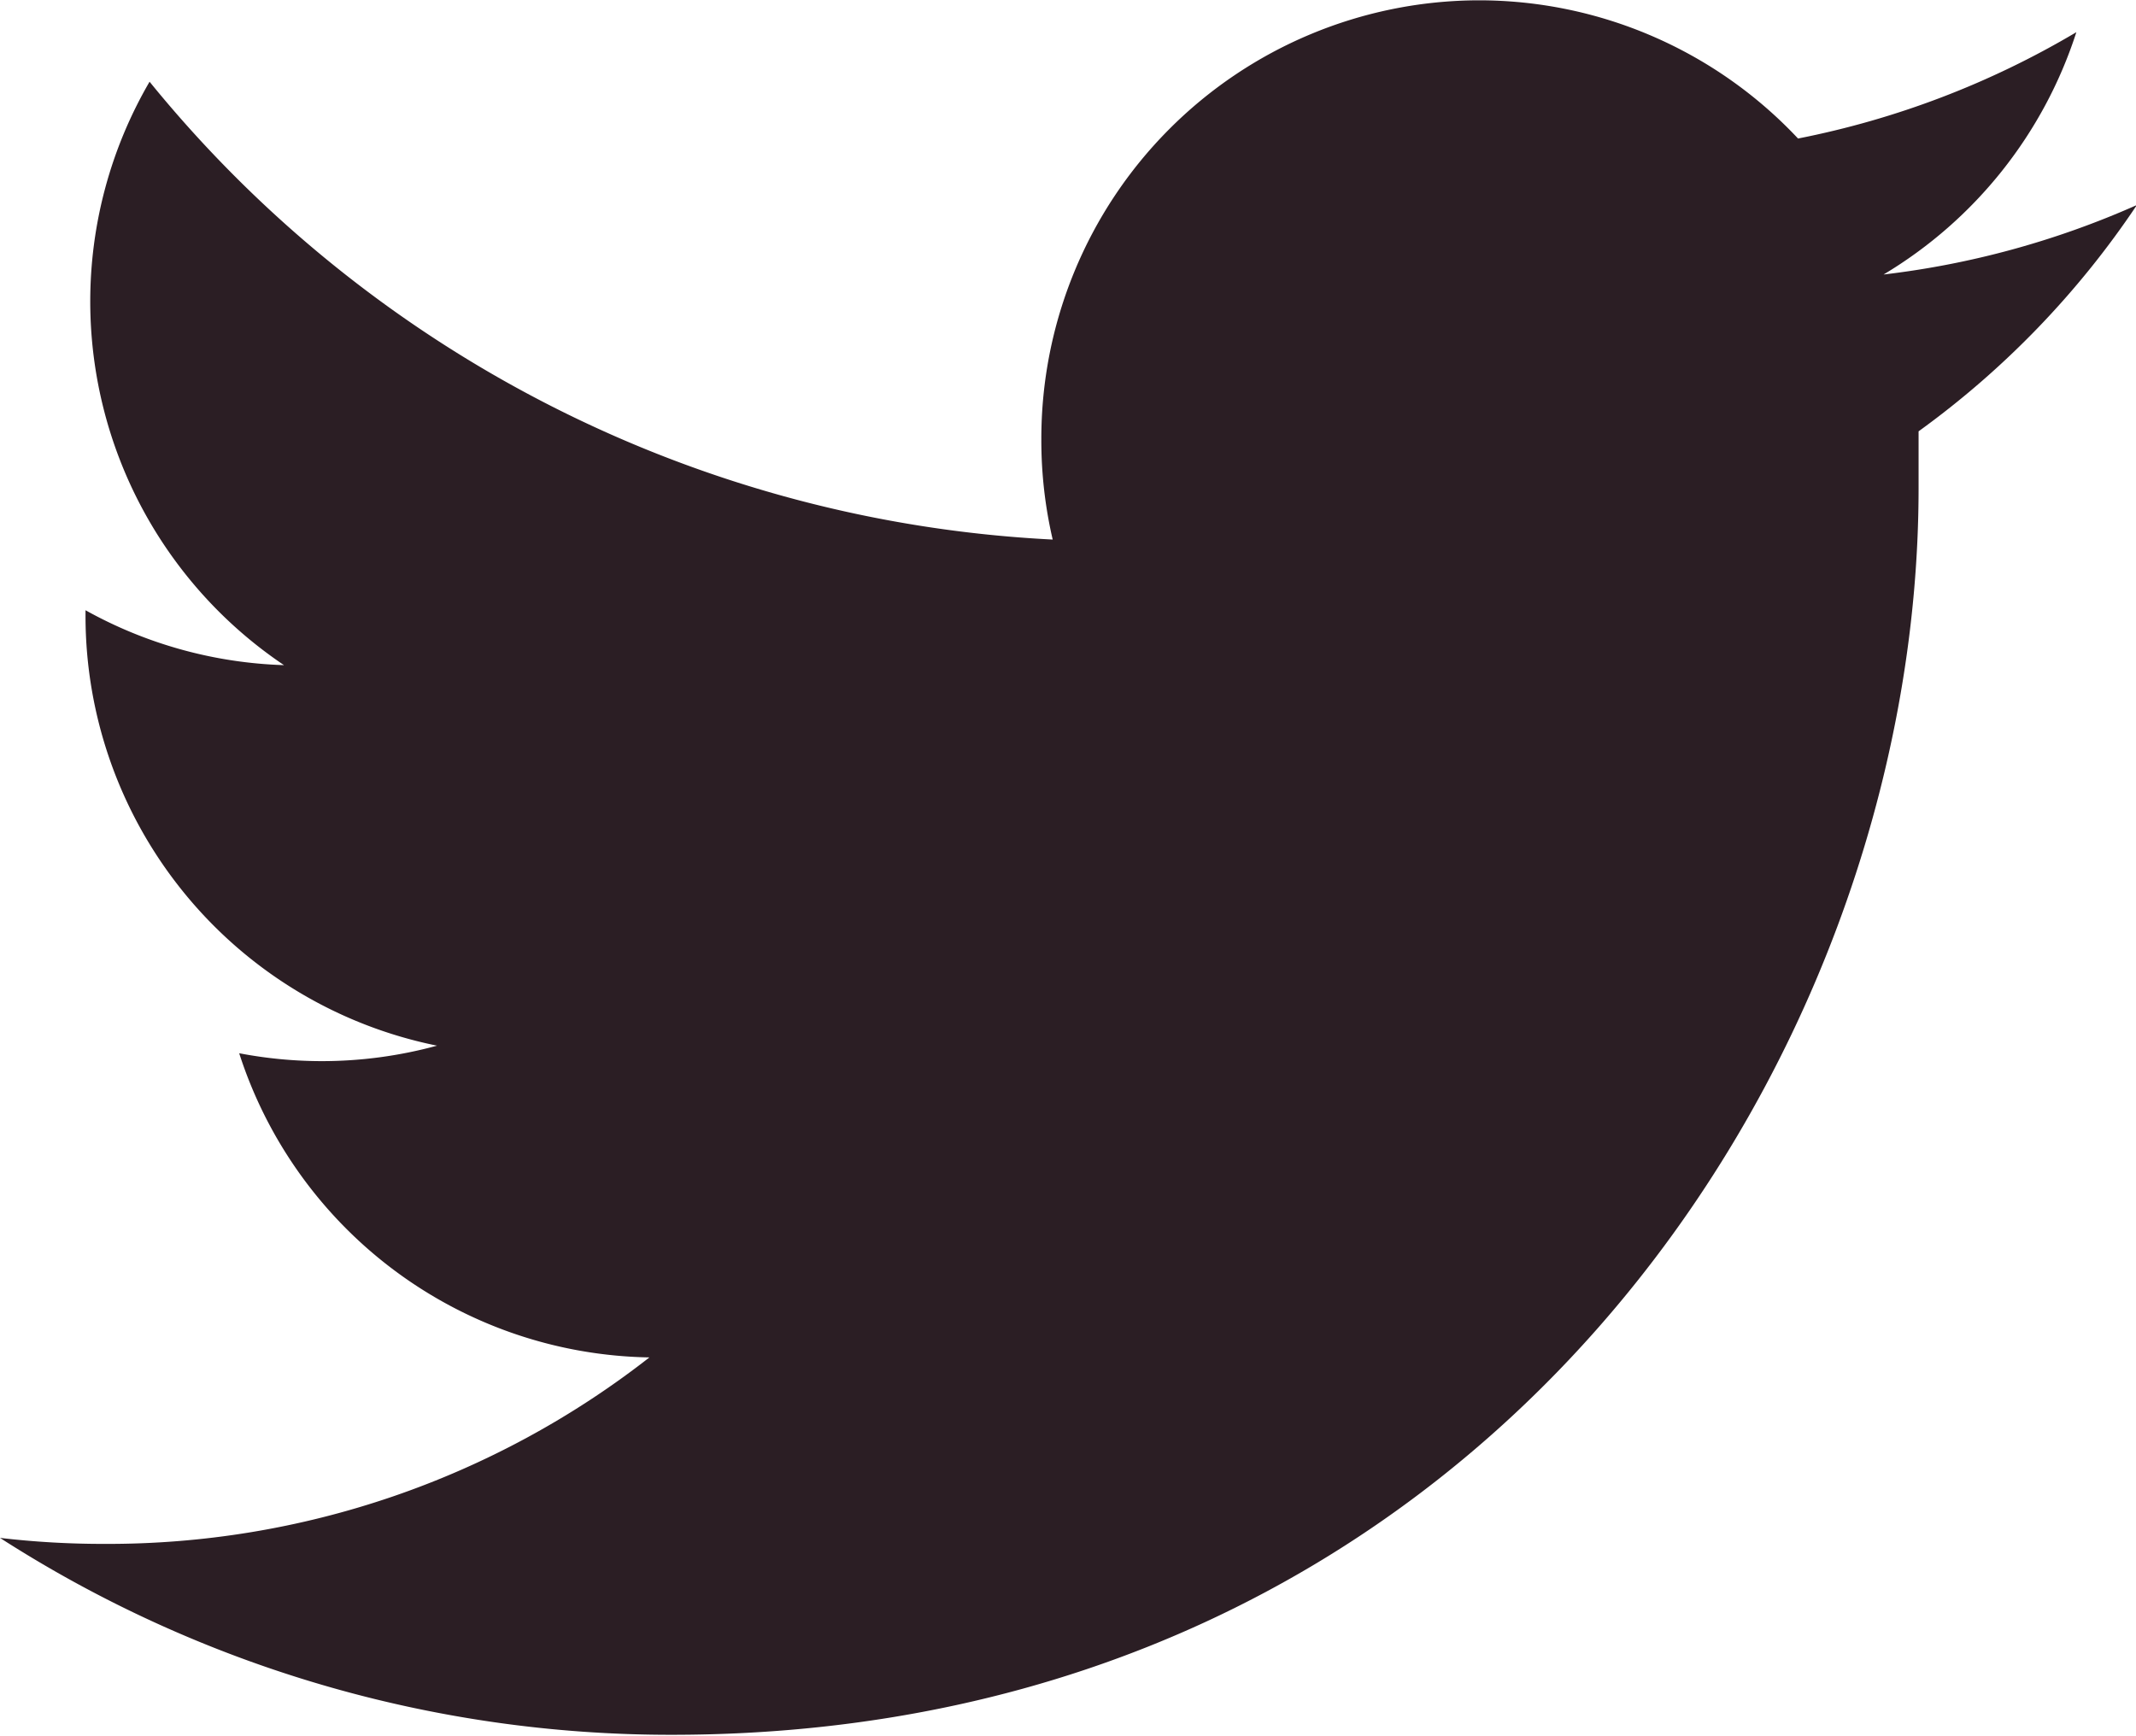
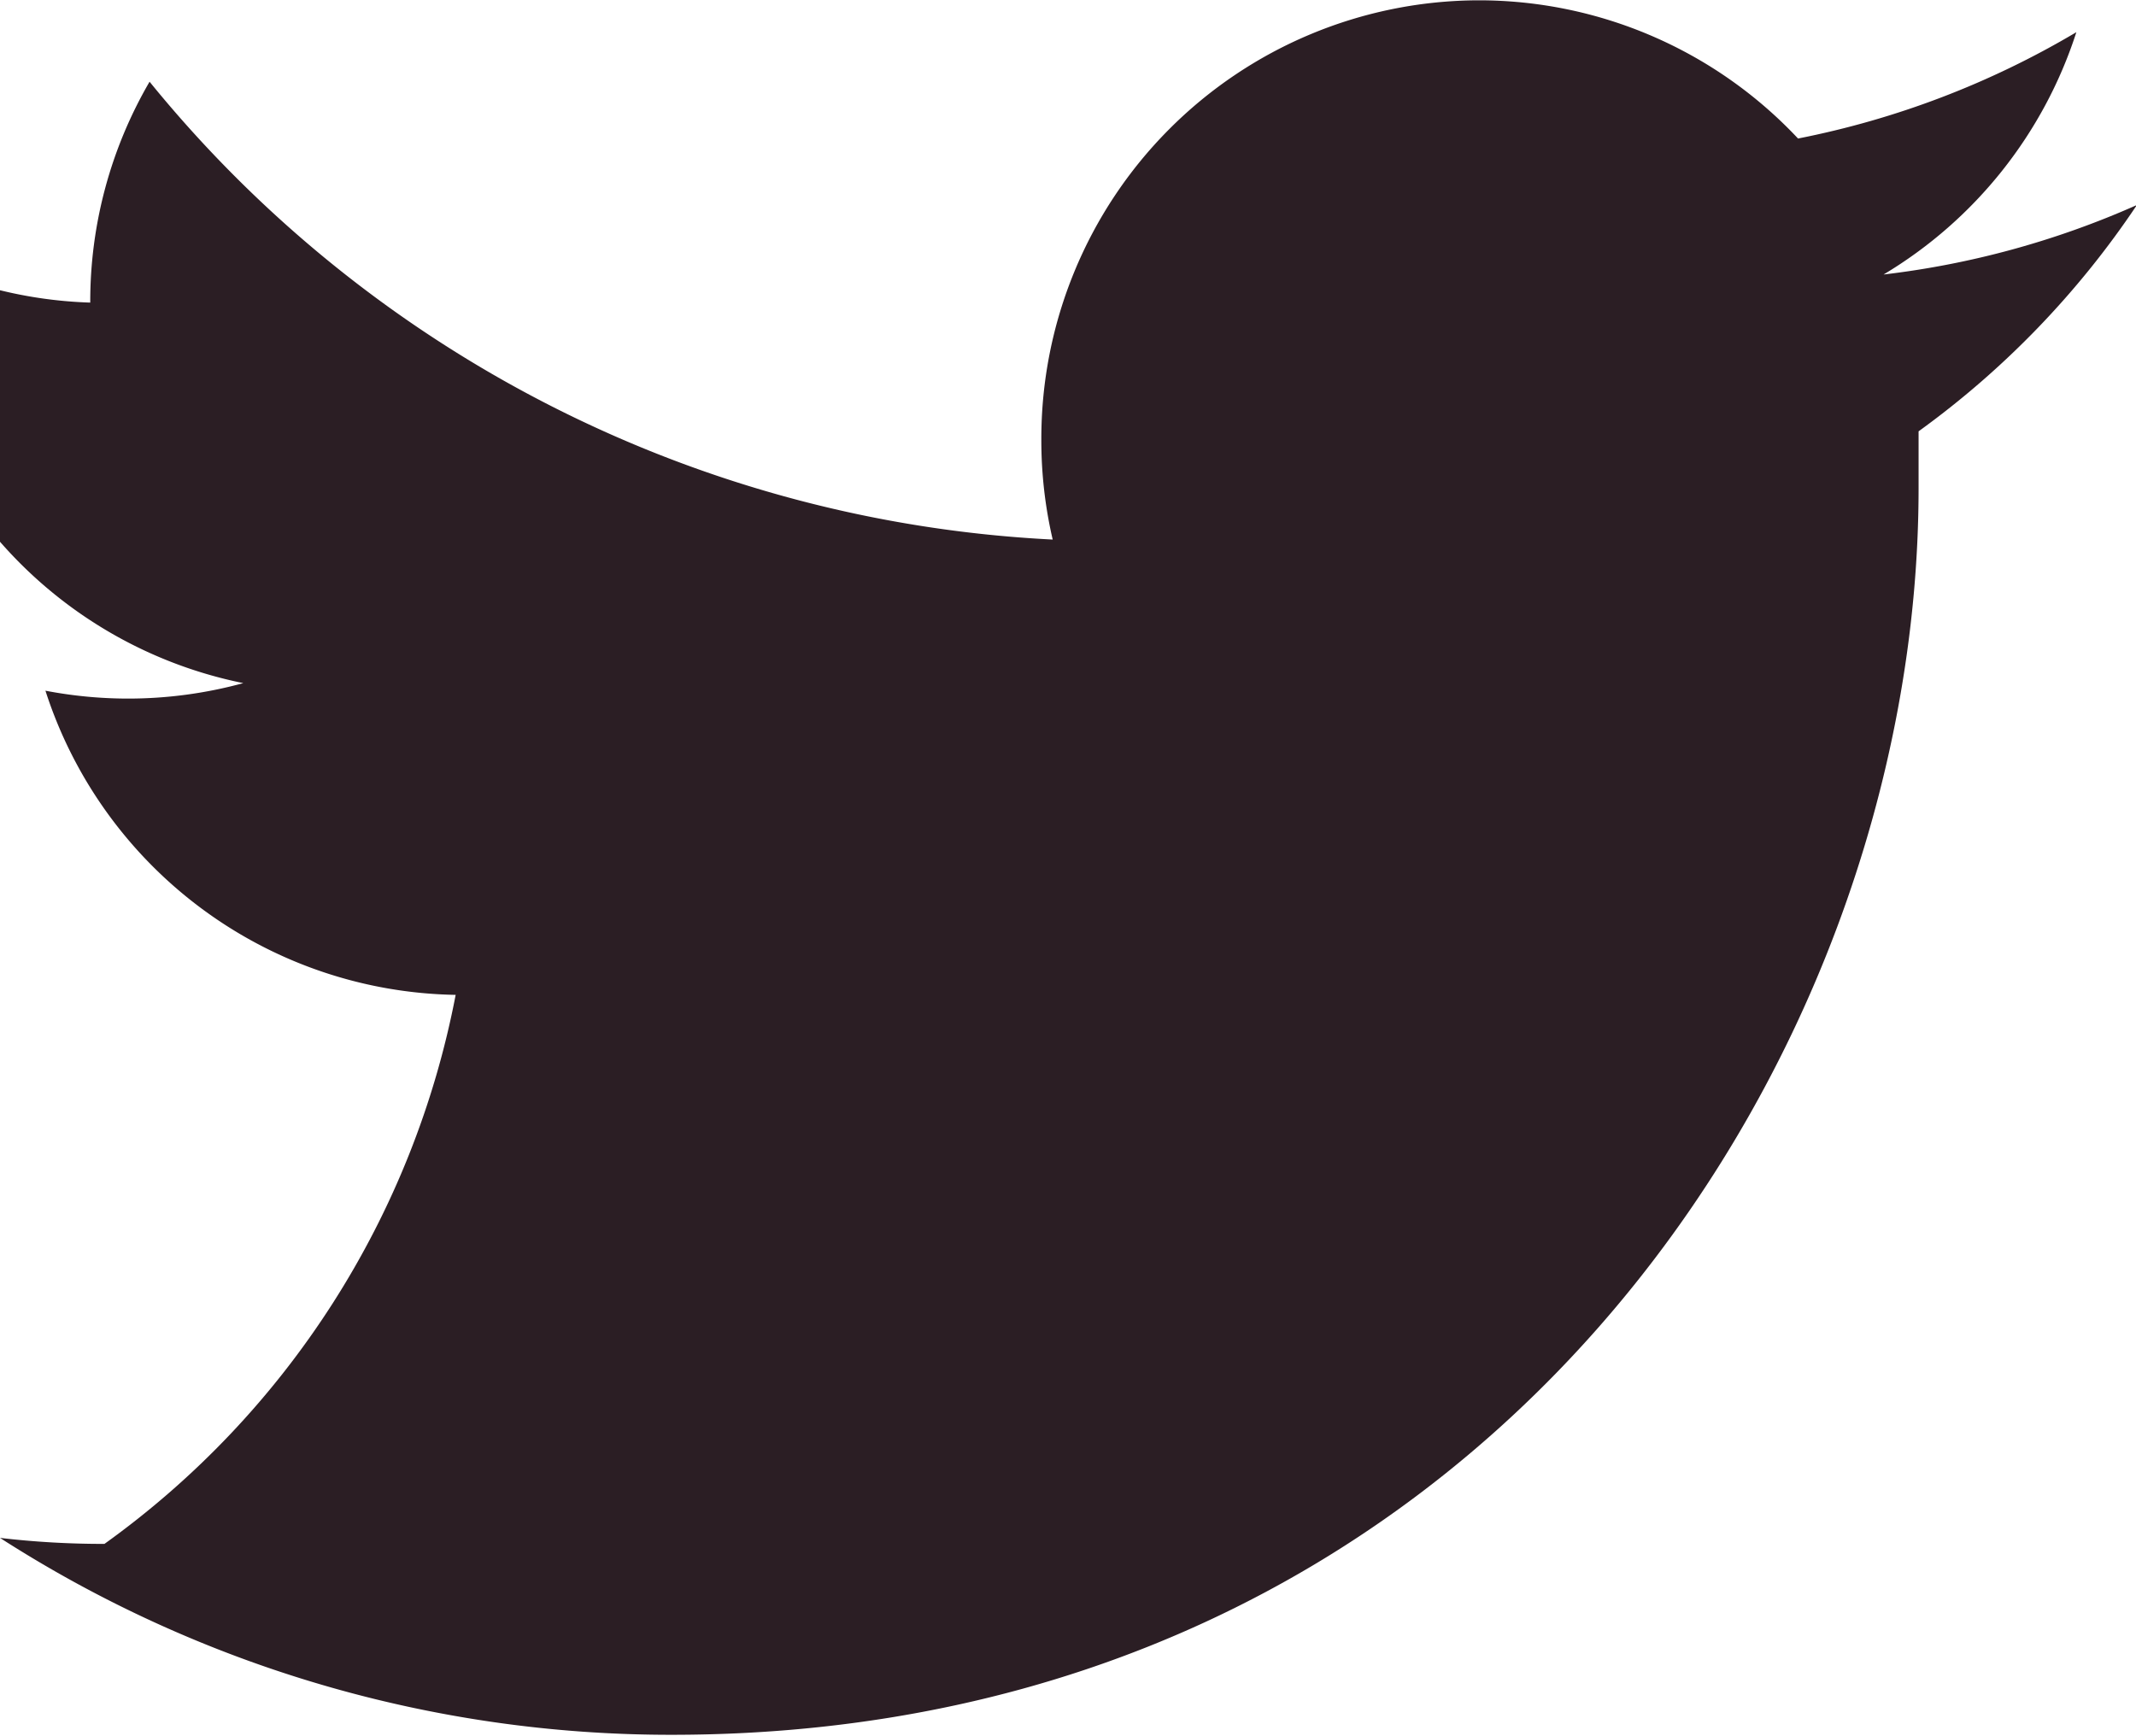
<svg xmlns="http://www.w3.org/2000/svg" id="objects" viewBox="0 0 67.69 55.01">
  <defs>
    <style>.cls-1{fill:#2b1e24;}</style>
  </defs>
  <title>twitter</title>
-   <path class="cls-1" d="M371.69-496.42a27.71,27.71,0,0,1-8,2.19,13.93,13.93,0,0,0,6.11-7.68,27.79,27.79,0,0,1-8.82,3.37,13.87,13.87,0,0,0-10.14-4.38A13.89,13.89,0,0,0,337-489a13.85,13.85,0,0,0,.36,3.17,39.42,39.42,0,0,1-28.62-14.51,13.83,13.83,0,0,0-1.88,7A13.89,13.89,0,0,0,313-481.85a13.81,13.81,0,0,1-6.29-1.74c0,0.06,0,.12,0,0.18a13.9,13.9,0,0,0,11.14,13.62,13.86,13.86,0,0,1-3.66.49,13.94,13.94,0,0,1-2.61-.25,13.9,13.9,0,0,0,13,9.64A27.86,27.86,0,0,1,307.31-454a28.06,28.06,0,0,1-3.31-.19,39.28,39.28,0,0,0,21.29,6.24c25.54,0,39.51-21.16,39.51-39.51q0-.9,0-1.8a28.18,28.18,0,0,0,6.93-7.19h0Zm0,0" transform="translate(-304 502.93)" />
+   <path class="cls-1" d="M371.69-496.42a27.71,27.71,0,0,1-8,2.19,13.93,13.93,0,0,0,6.11-7.68,27.79,27.79,0,0,1-8.82,3.37,13.87,13.87,0,0,0-10.14-4.38A13.89,13.89,0,0,0,337-489a13.85,13.85,0,0,0,.36,3.17,39.42,39.42,0,0,1-28.62-14.51,13.83,13.83,0,0,0-1.88,7a13.81,13.81,0,0,1-6.29-1.74c0,0.06,0,.12,0,0.18a13.9,13.9,0,0,0,11.14,13.62,13.86,13.86,0,0,1-3.66.49,13.94,13.94,0,0,1-2.61-.25,13.9,13.9,0,0,0,13,9.64A27.86,27.86,0,0,1,307.31-454a28.06,28.06,0,0,1-3.31-.19,39.28,39.28,0,0,0,21.29,6.24c25.54,0,39.51-21.16,39.51-39.51q0-.9,0-1.8a28.18,28.18,0,0,0,6.93-7.19h0Zm0,0" transform="translate(-304 502.93)" />
</svg>